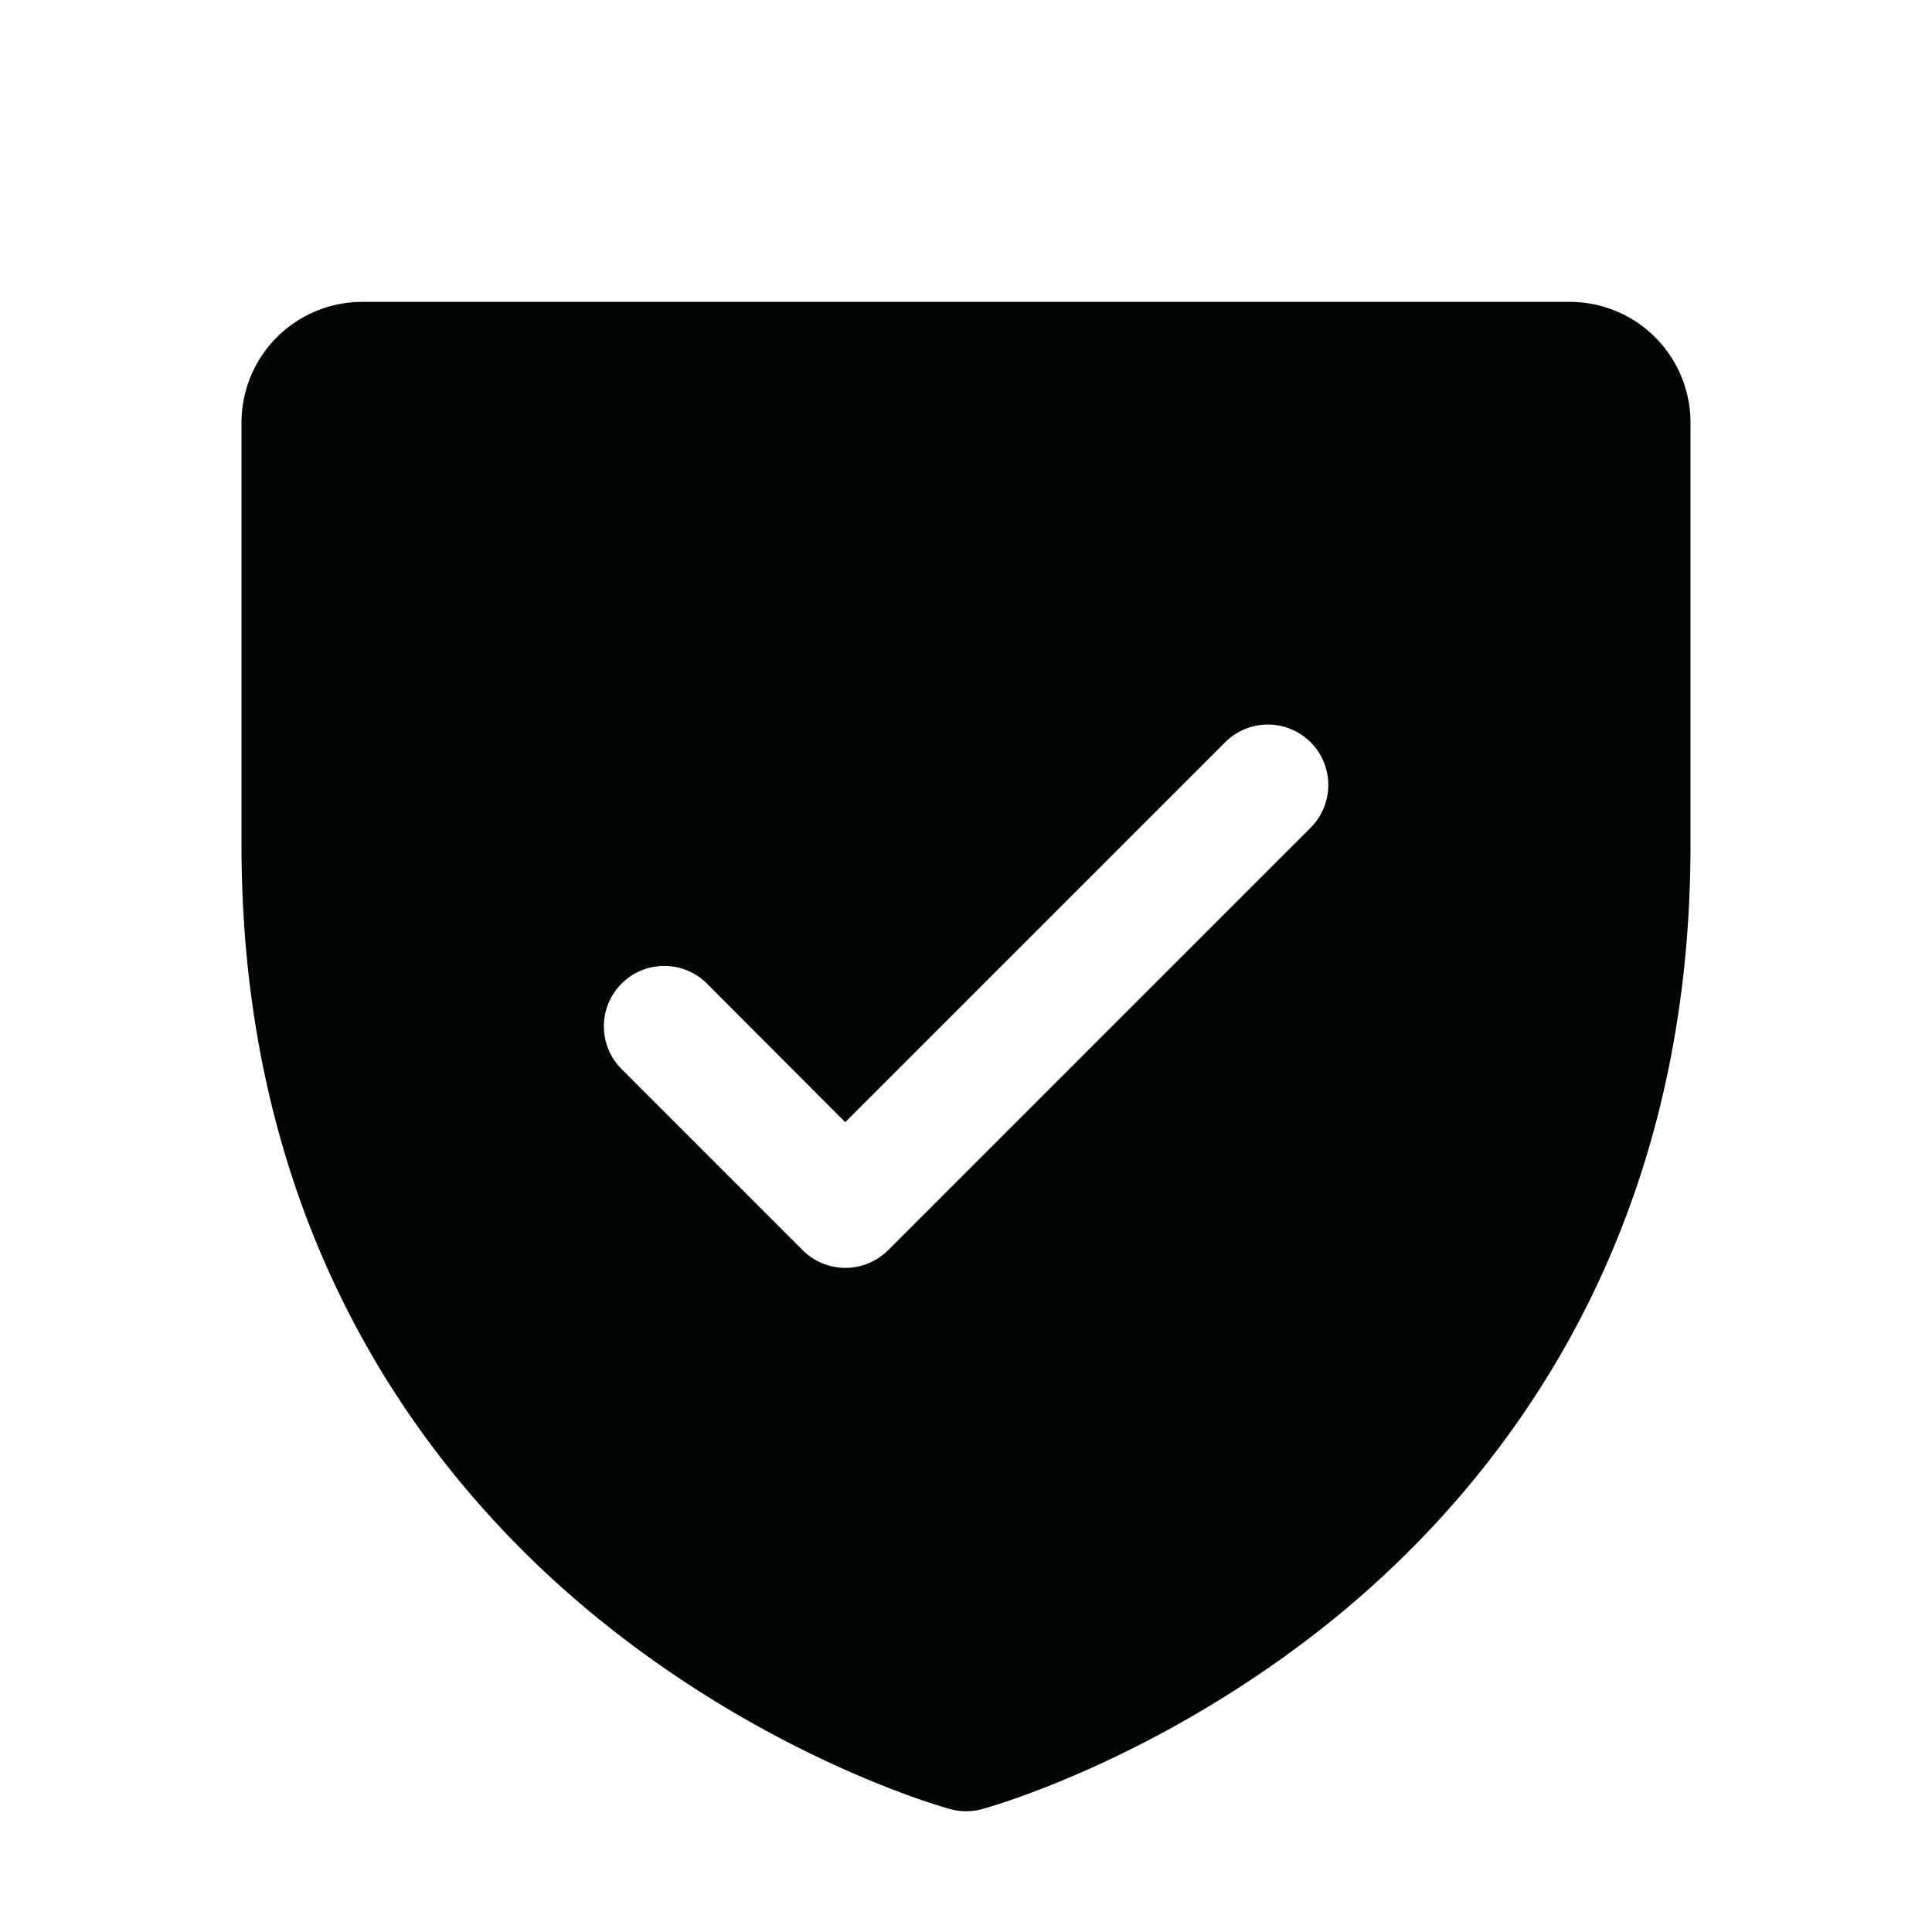
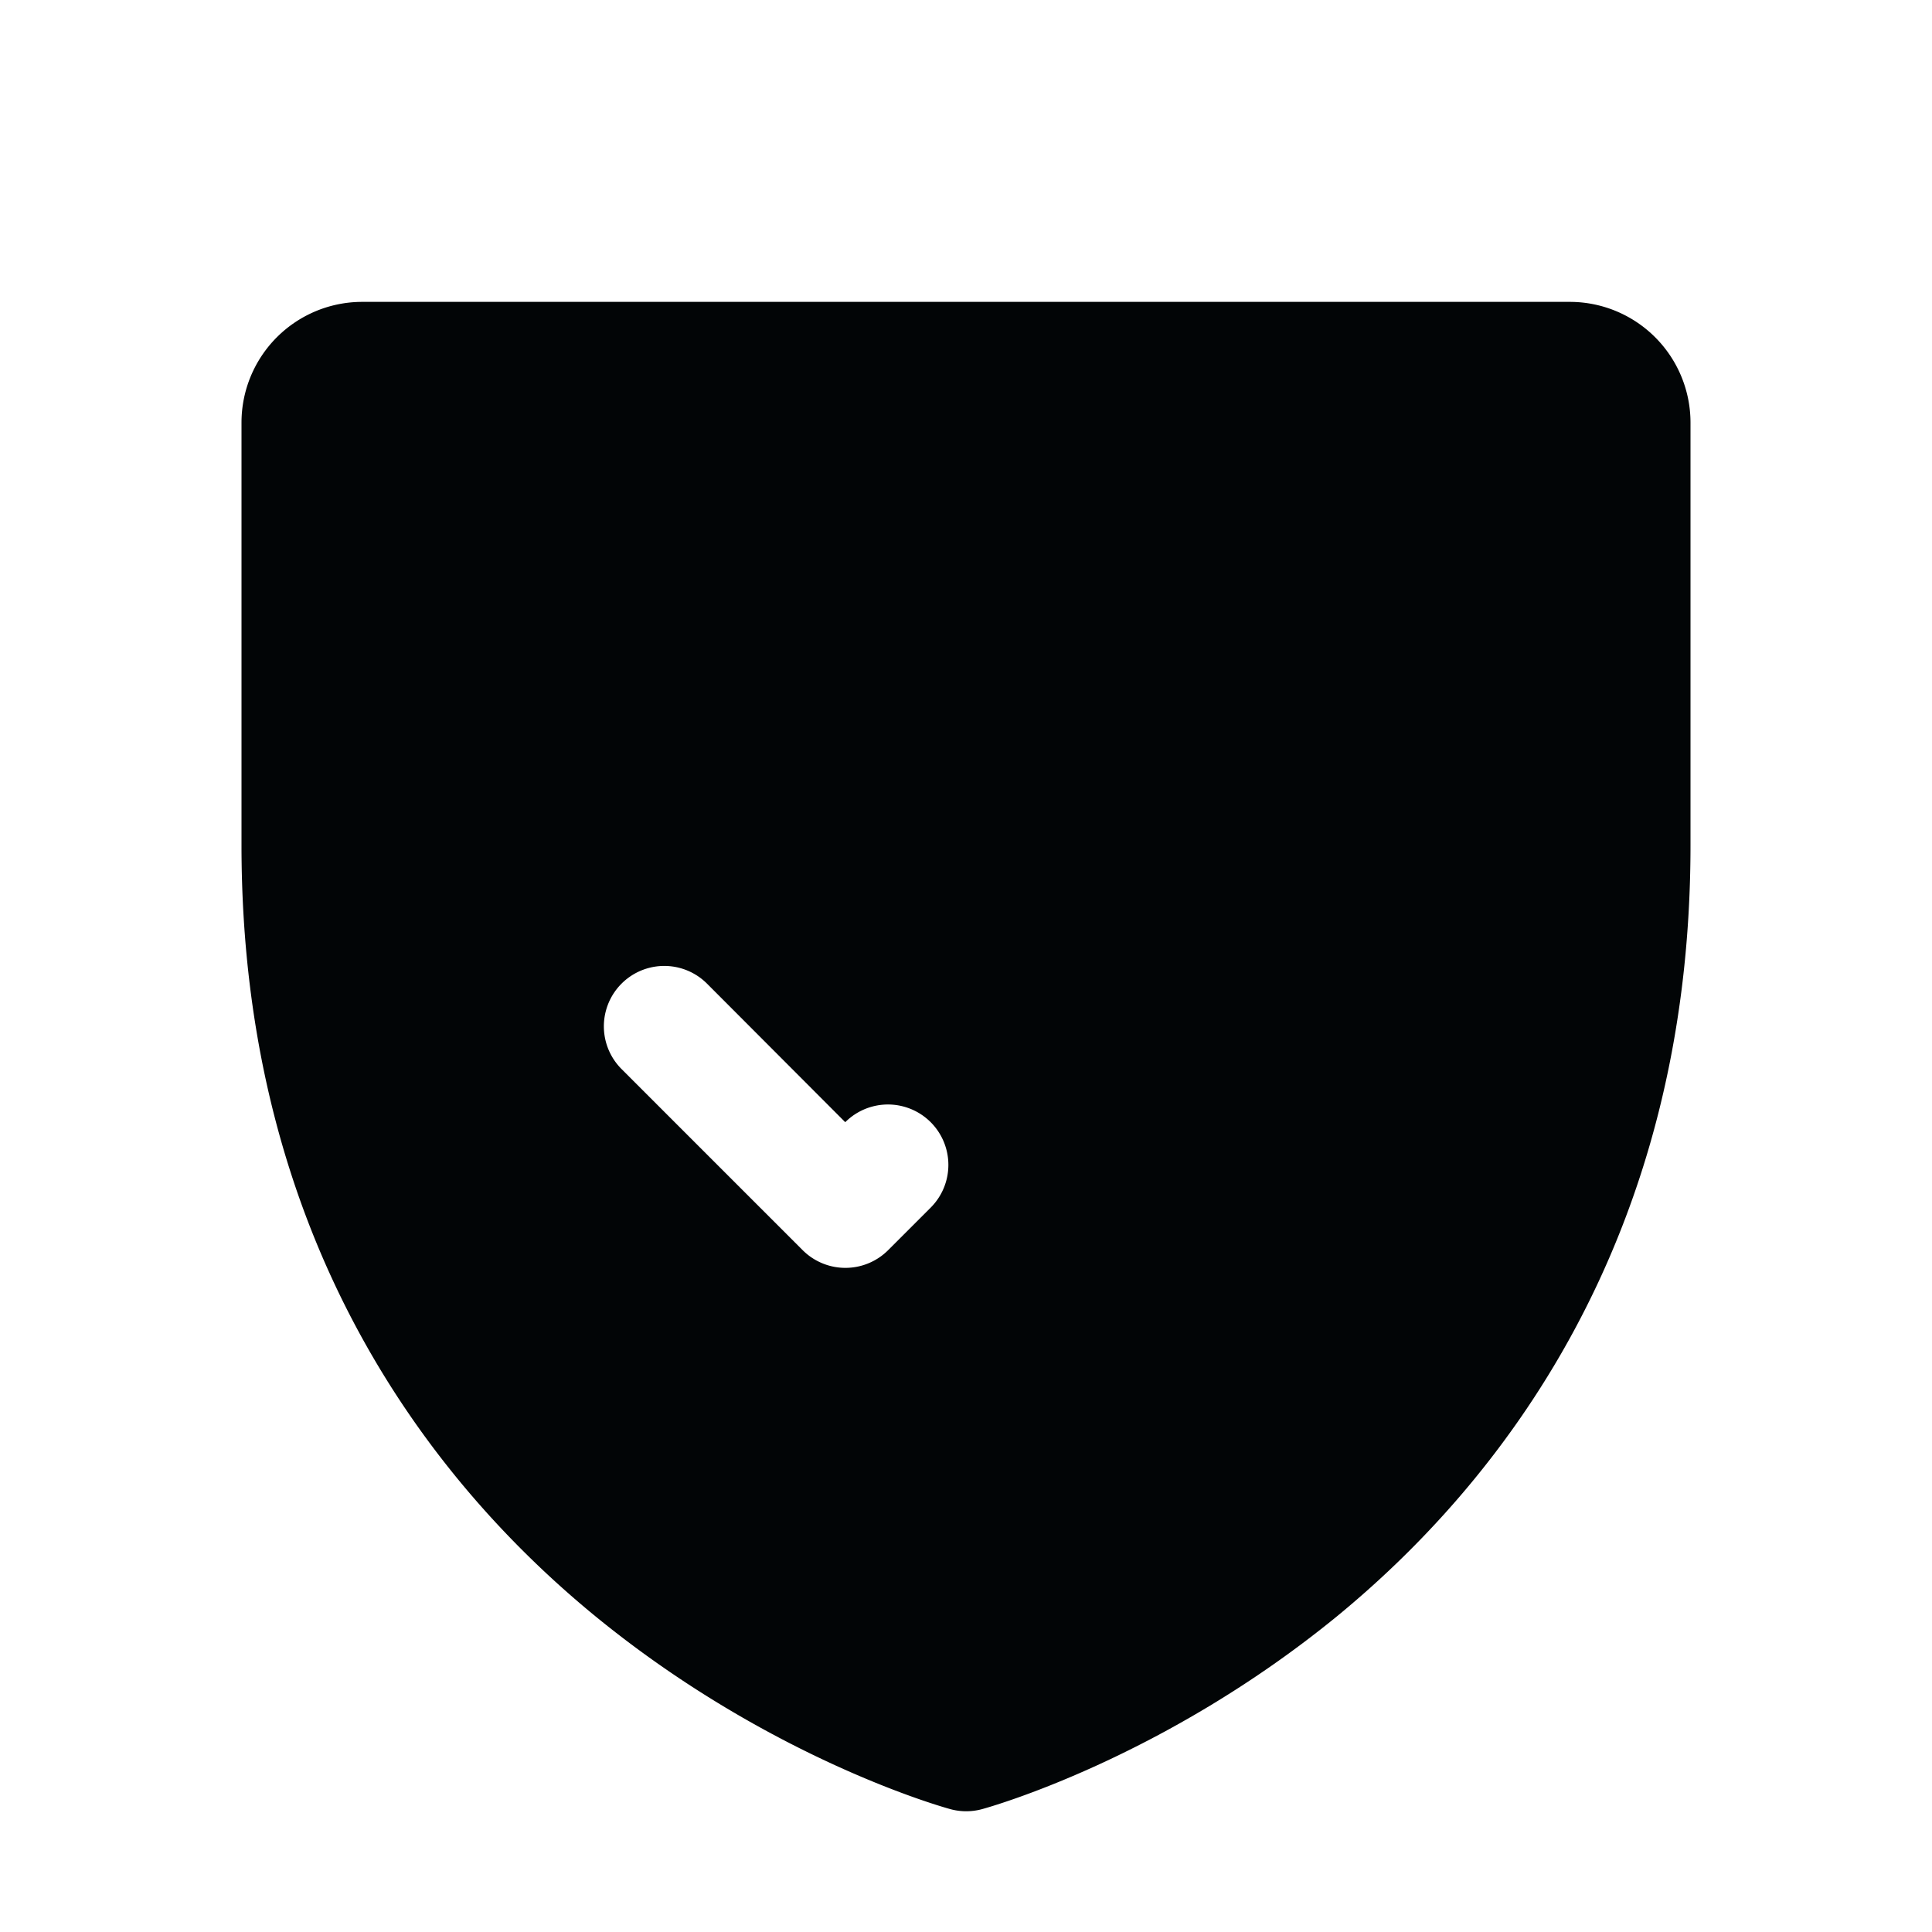
<svg xmlns="http://www.w3.org/2000/svg" width="32" height="32" fill="none">
-   <path fill="#020506" d="M26 5H6a2 2 0 0 0-2 2v7c0 6.59 3.19 10.584 5.866 12.774 2.883 2.357 5.75 3.157 5.875 3.191a1 1 0 0 0 .525 0c.125-.034 2.989-.834 5.875-3.191C24.81 24.584 28 20.59 28 14V7a2 2 0 0 0-2-2Zm-4.29 8.707-7 7a1.001 1.001 0 0 1-1.415 0l-3-3a1 1 0 1 1 1.415-1.415L14 18.587l6.293-6.293a1 1 0 0 1 1.415 1.415h.002Z" />
+   <path fill="#020506" d="M26 5H6a2 2 0 0 0-2 2v7c0 6.59 3.19 10.584 5.866 12.774 2.883 2.357 5.75 3.157 5.875 3.191a1 1 0 0 0 .525 0c.125-.034 2.989-.834 5.875-3.191C24.81 24.584 28 20.59 28 14V7a2 2 0 0 0-2-2Zm-4.29 8.707-7 7a1.001 1.001 0 0 1-1.415 0l-3-3a1 1 0 1 1 1.415-1.415L14 18.587a1 1 0 0 1 1.415 1.415h.002Z" />
</svg>